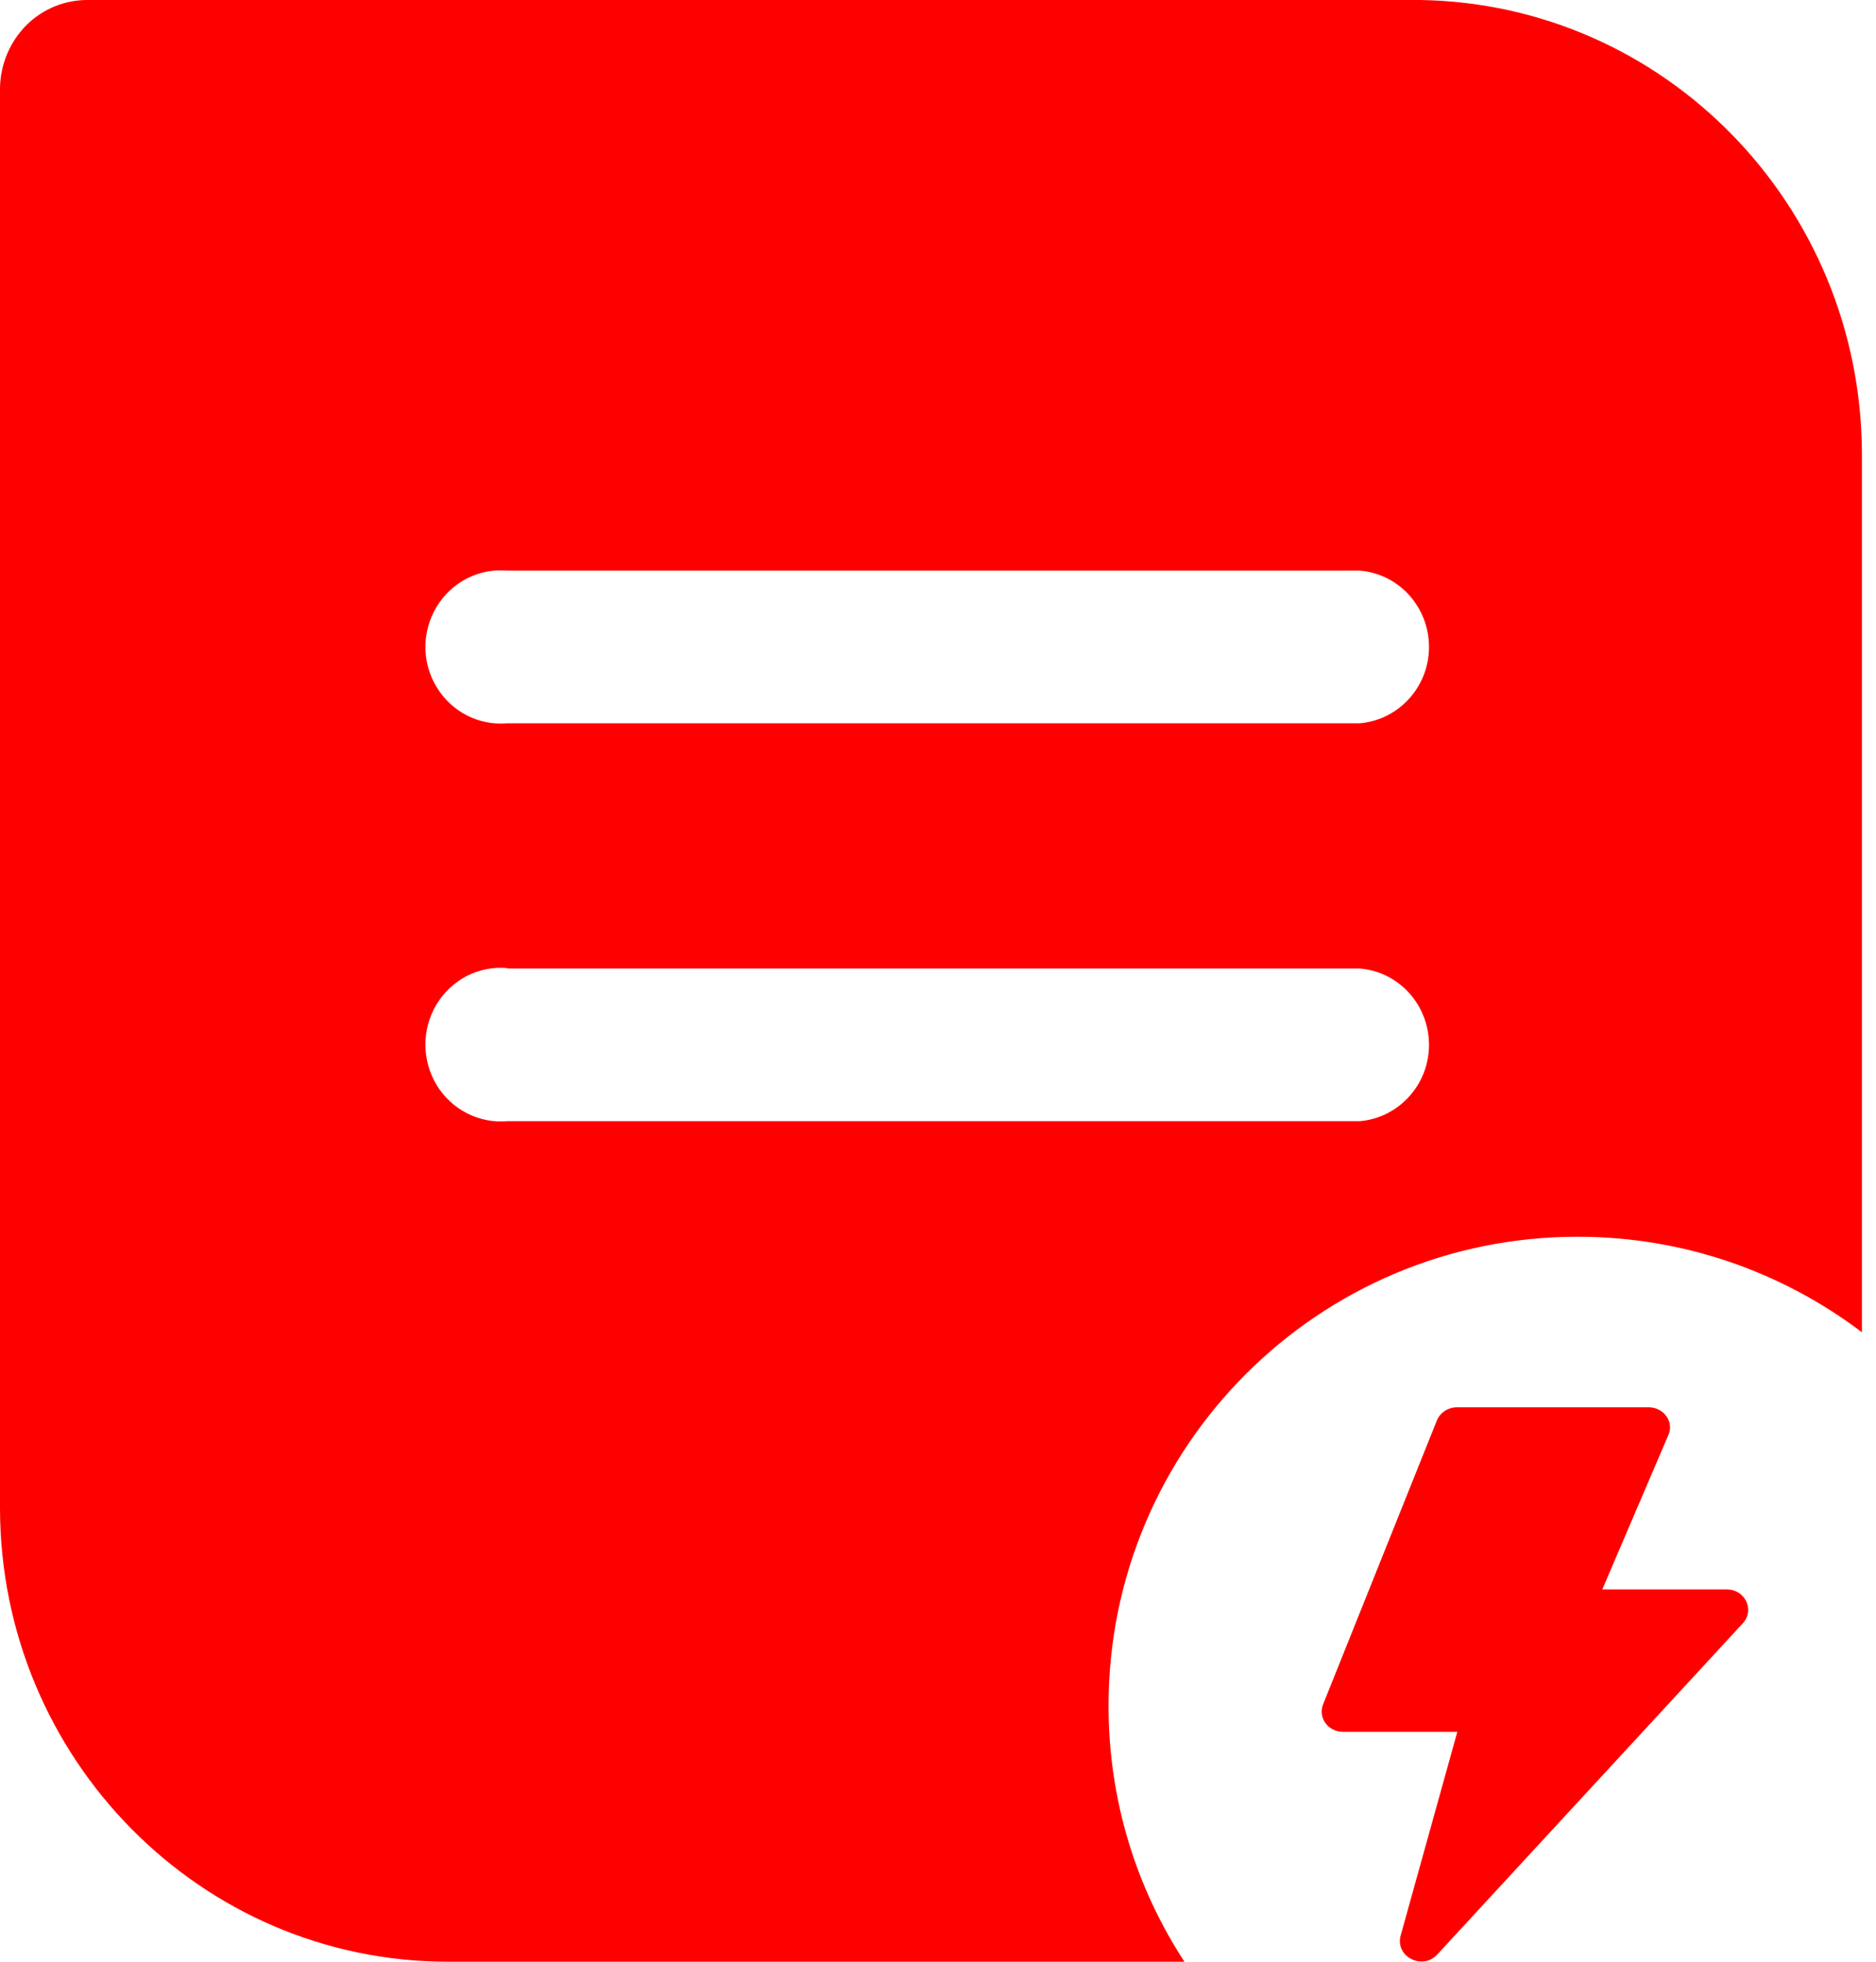
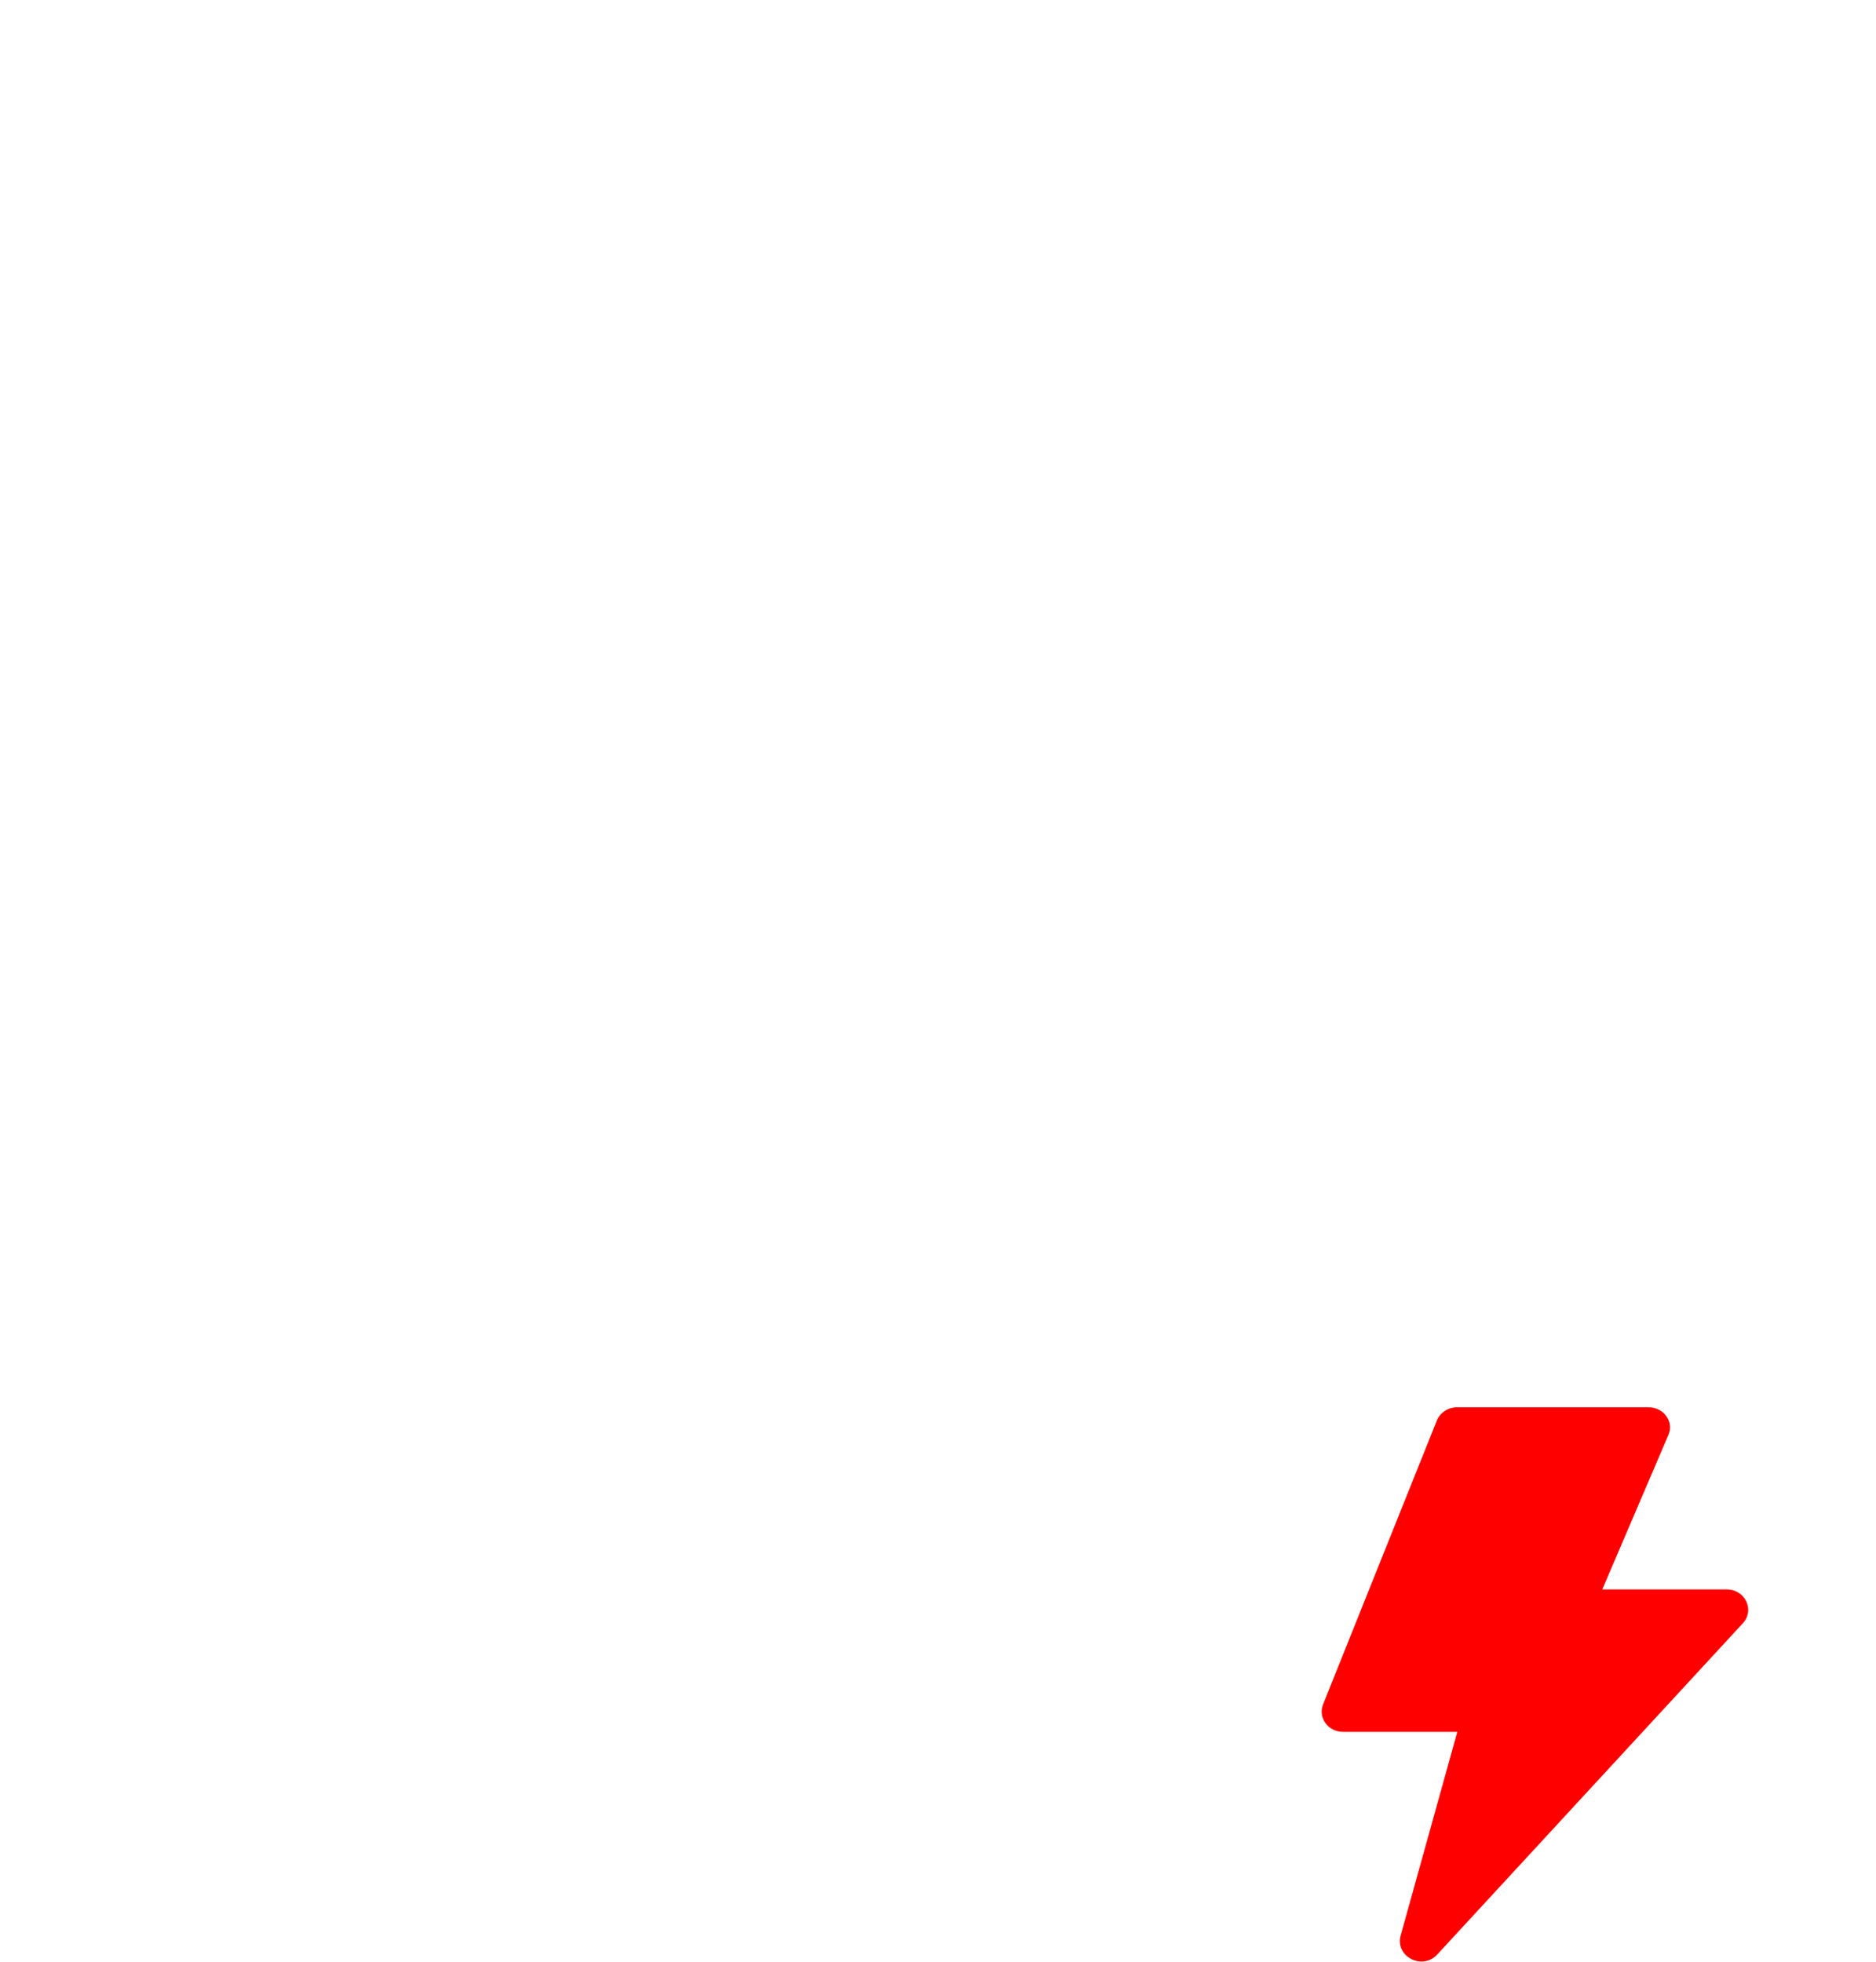
<svg xmlns="http://www.w3.org/2000/svg" version="1.1" id="图层_1" x="0px" y="0px" viewBox="0 0 44 46" style="enable-background:new 0 0 44 46;" xml:space="preserve">
  <style type="text/css">
	.st0{fill:#FF0000;}
</style>
  <title>编组 5</title>
  <desc>Created with Sketch.</desc>
  <g id="文档转换平台">
    <g id="产品-文档转换及处理" transform="translate(-754, -1145)">
      <g id="编组-3" transform="translate(144, 1048)">
        <g id="编组-5" transform="translate(610, 97)">
-           <path id="形状结合" class="st0" d="M33.31,0c5.74,0.09,10.34,4.82,10.36,10.63l0,0l0,12.66c0,0.84,0,4.03,0,7.76l0,0.19      C41.82,29.84,39.51,29,37,29c-6.08,0-11,4.92-11,11c0,2.21,0.65,4.27,1.78,6l-17.29,0C4.7,45.99,0.01,41.23,0,35.37l0,0V2.06      c0.01-0.55,0.23-1.08,0.62-1.47S1.54-0.01,2.09,0l0,0H33.31z M11.9,22.7c-0.67-0.06-1.31,0.27-1.66,0.85      c-0.35,0.58-0.35,1.31,0,1.89c0.35,0.58,1,0.91,1.66,0.85l0,0h19.99c0.86-0.07,1.55-0.77,1.62-1.64      c0.08-0.99-0.64-1.86-1.62-1.94l0,0H11.9z M11.9,13.38c-0.67-0.06-1.31,0.27-1.66,0.85c-0.35,0.58-0.35,1.31,0,1.88      c0.35,0.58,0.99,0.91,1.66,0.85l0,0h19.99c0.86-0.07,1.55-0.77,1.62-1.64c0.08-0.99-0.64-1.86-1.62-1.94l0,0H11.9z" />
          <path id="路径" class="st0" d="M34.18,40.61H31.5c-0.35,0-0.59-0.33-0.47-0.64l2.67-6.66c0.07-0.18,0.26-0.31,0.47-0.31h4.5      c0.35,0,0.6,0.34,0.46,0.65l-1.55,3.62h2.92c0.43,0,0.66,0.48,0.38,0.79l-7.17,7.77c-0.35,0.38-0.99,0.05-0.86-0.44L34.18,40.61      z" />
        </g>
      </g>
    </g>
  </g>
</svg>